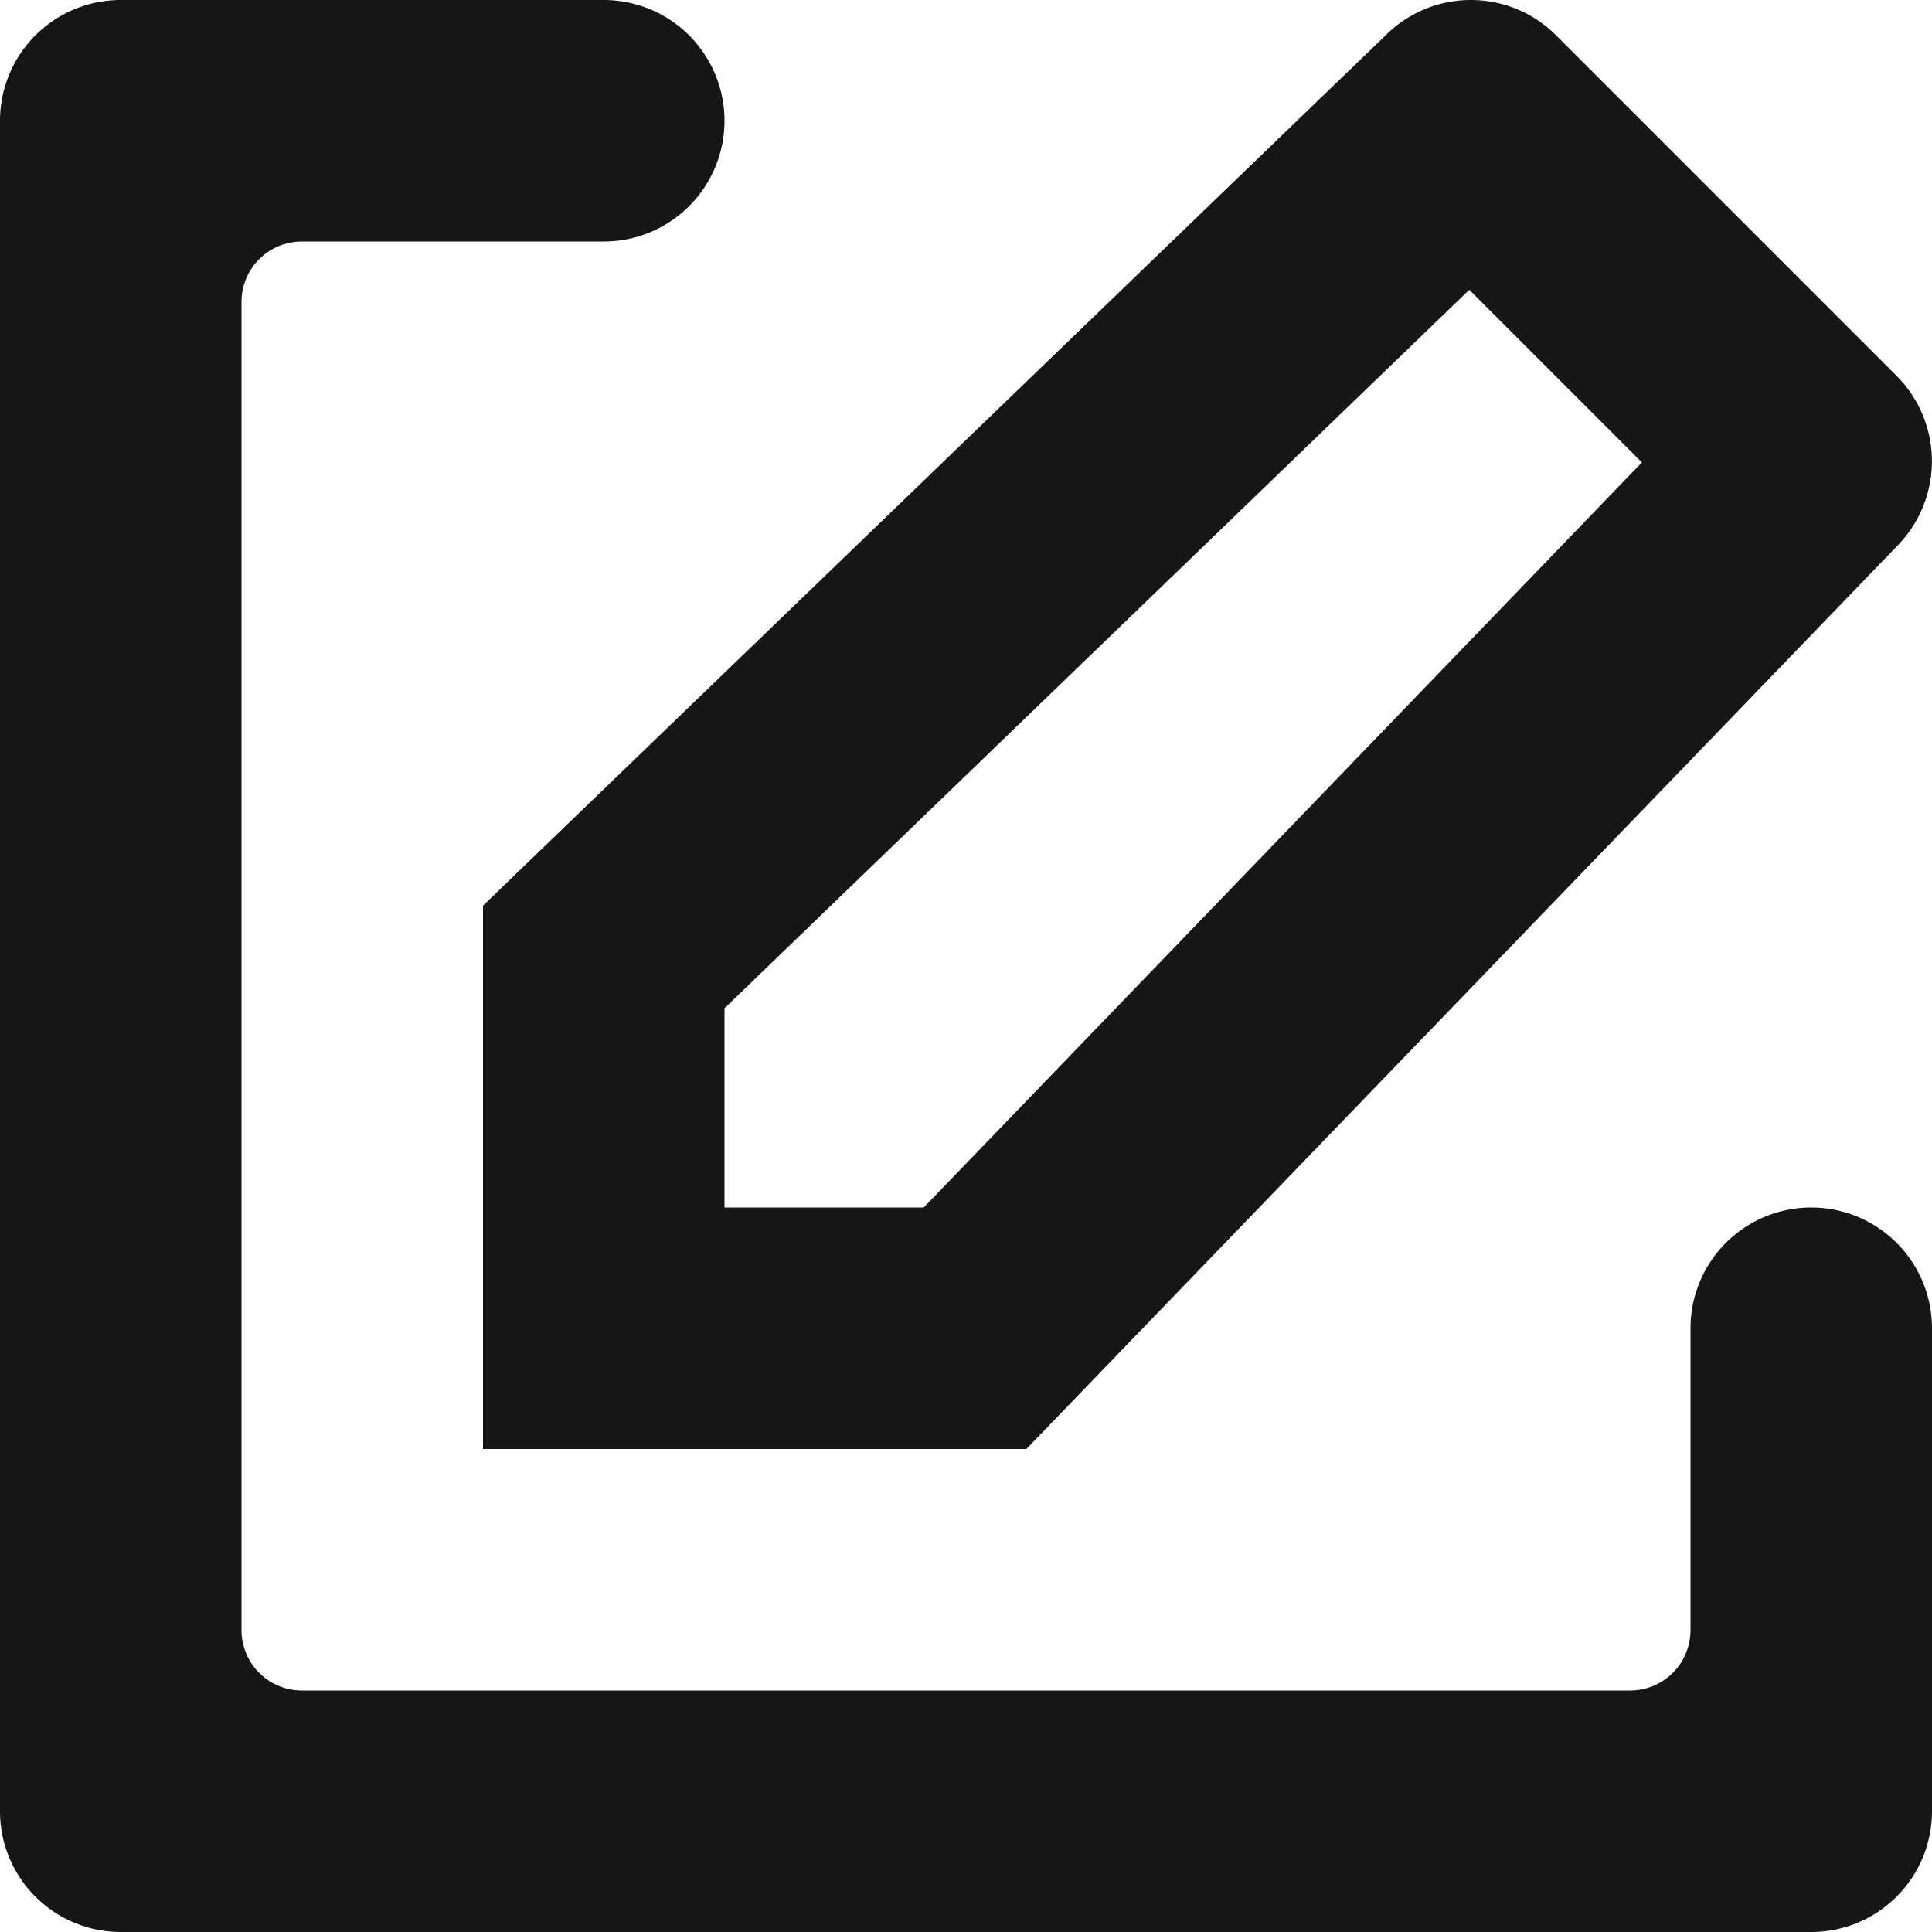
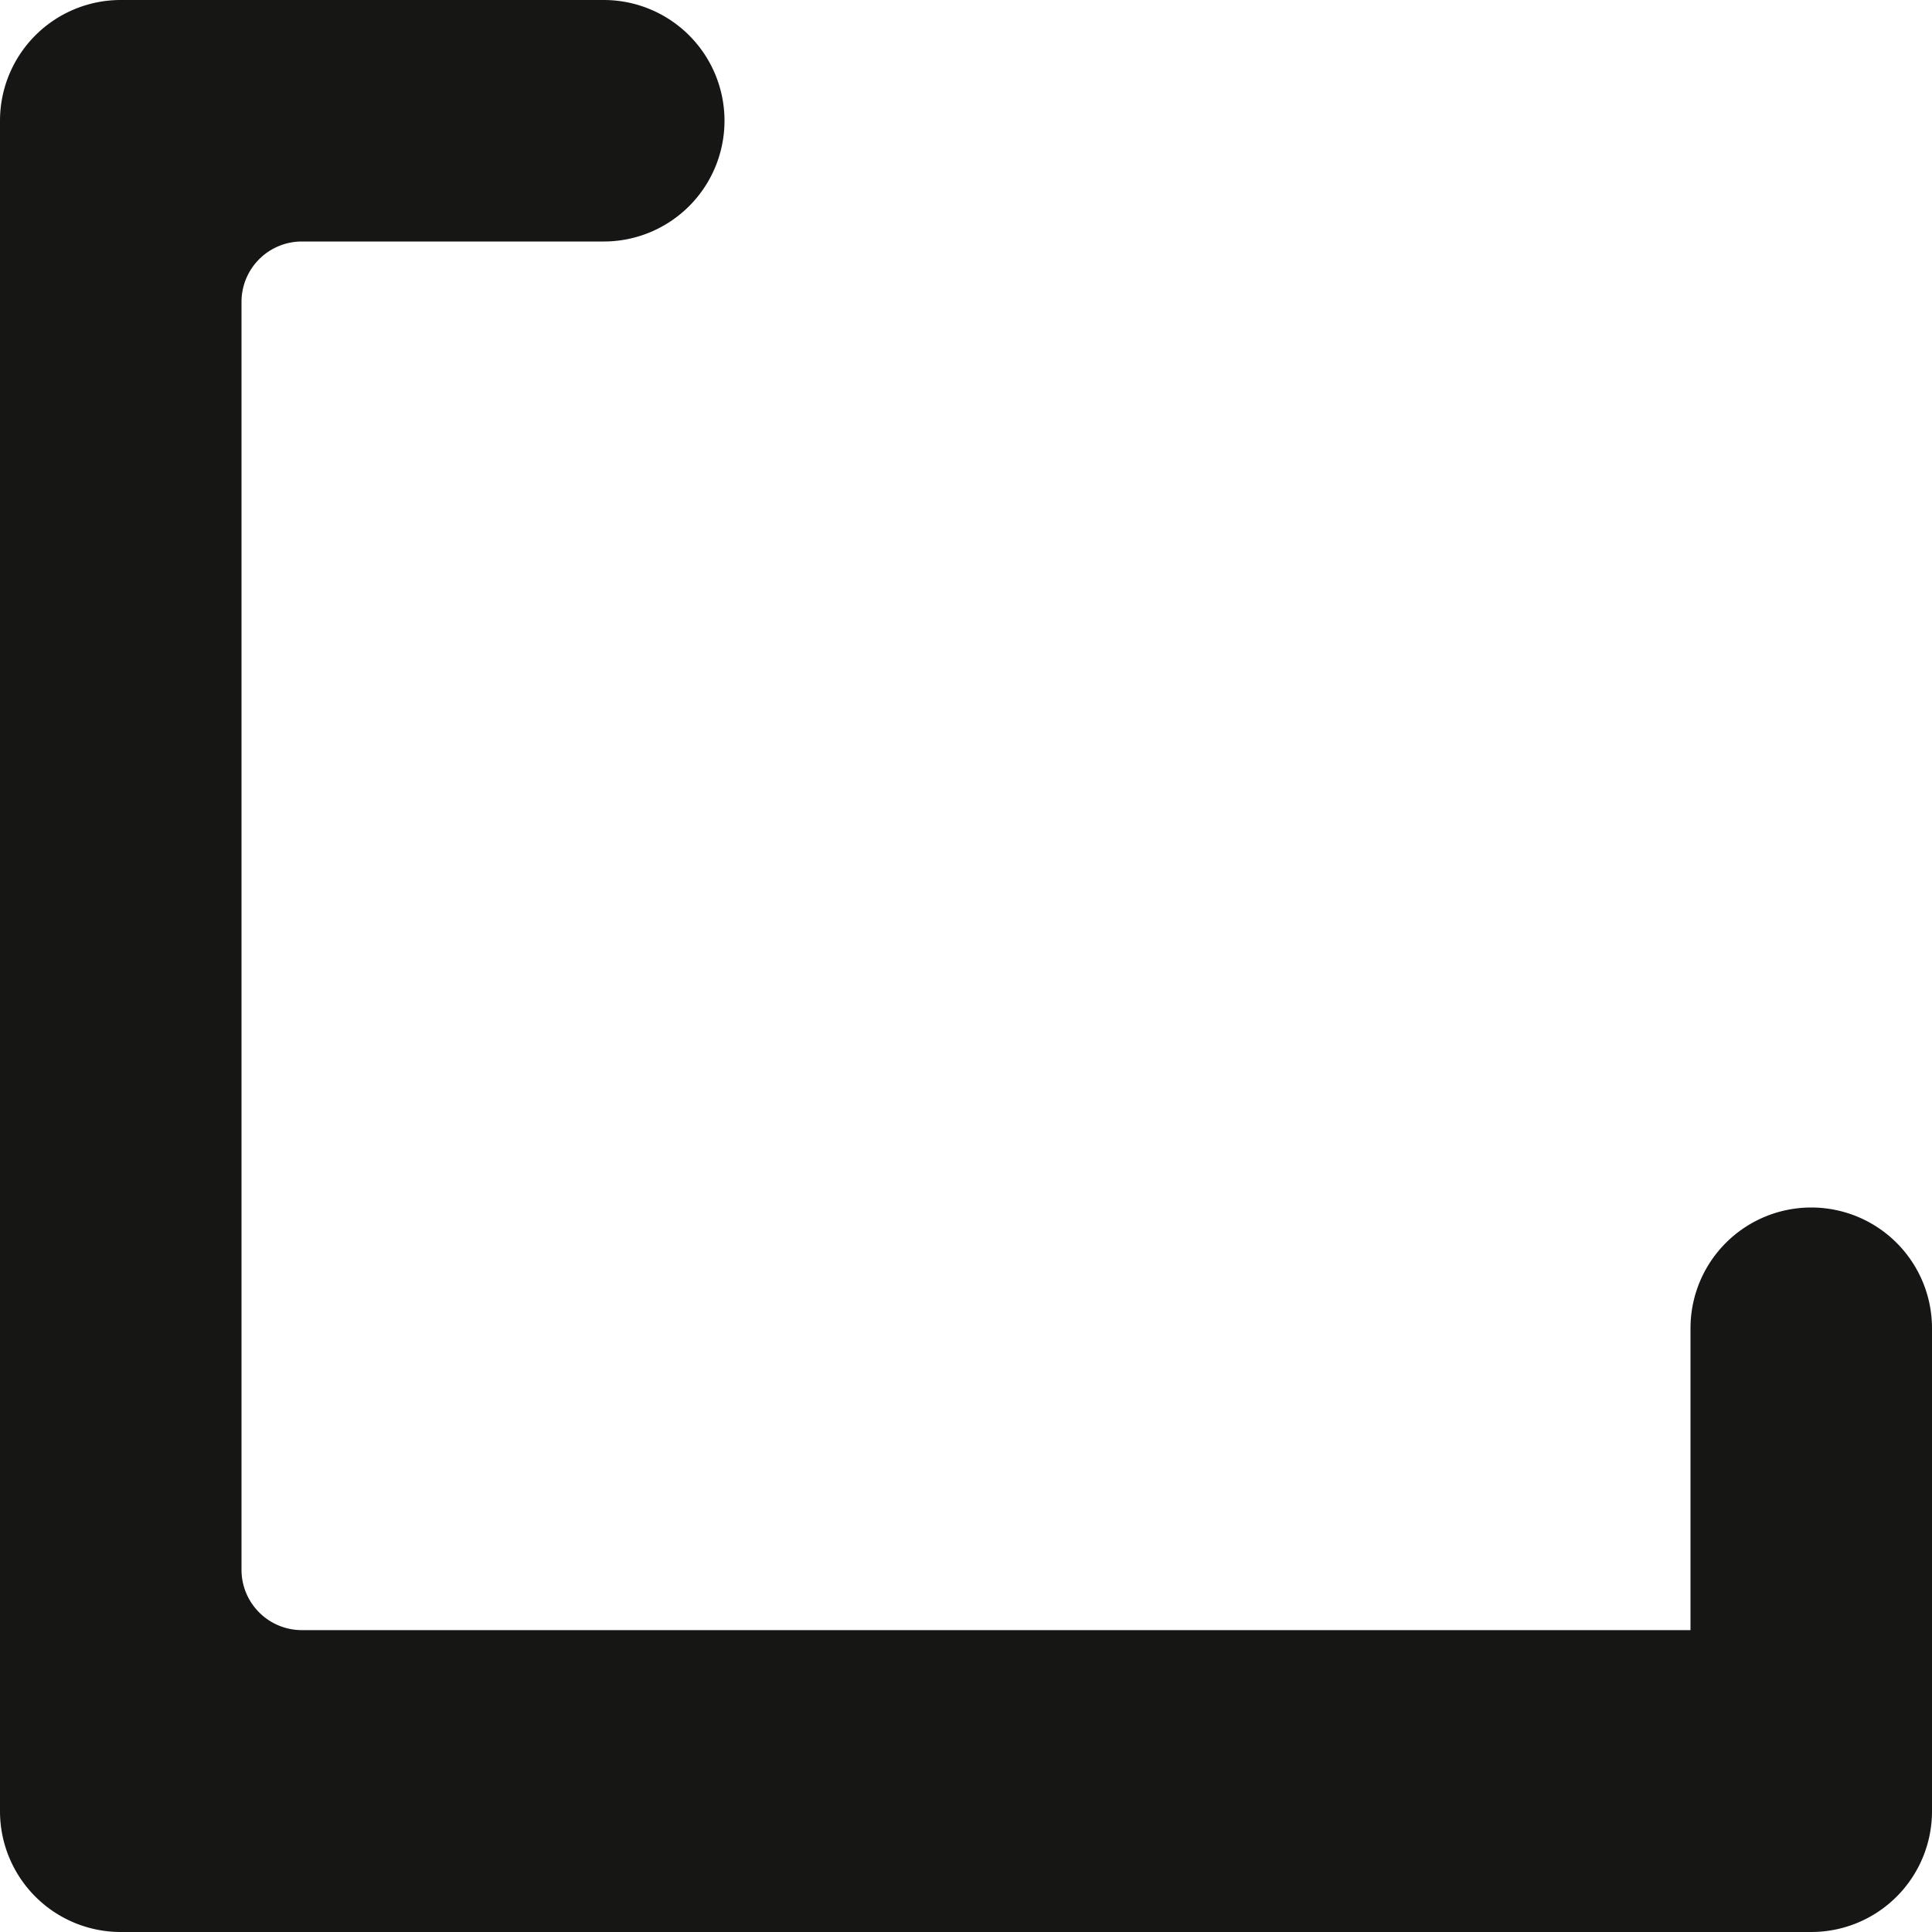
<svg xmlns="http://www.w3.org/2000/svg" width="800px" height="800px" viewBox="0 0 32 32" id="Lager_84" data-name="Lager 84">
-   <path id="Path_91" data-name="Path 91" d="M24.336,4.8l2.859,2.859L15.3,20H12V16.7L24.336,4.8M24.362,0a1.991,1.991,0,0,0-1.411.584L8,15v9h9L31.416,9.05a2,2,0,0,0,0-2.822L25.773.585A1.988,1.988,0,0,0,24.362,0Z" fill="#161615" />
-   <path id="Path_92" data-name="Path 92" d="M28,27a1,1,0,0,1-1,1H5a1,1,0,0,1-1-1V5A1,1,0,0,1,5,4h5a2,2,0,0,0,2-2h0a2,2,0,0,0-2-2H2A2,2,0,0,0,0,2V30a2,2,0,0,0,2,2H30a2,2,0,0,0,2-2V22a2,2,0,0,0-2-2h0a2,2,0,0,0-2,2Z" fill="#161615" />
+   <path id="Path_92" data-name="Path 92" d="M28,27H5a1,1,0,0,1-1-1V5A1,1,0,0,1,5,4h5a2,2,0,0,0,2-2h0a2,2,0,0,0-2-2H2A2,2,0,0,0,0,2V30a2,2,0,0,0,2,2H30a2,2,0,0,0,2-2V22a2,2,0,0,0-2-2h0a2,2,0,0,0-2,2Z" fill="#161615" />
</svg>